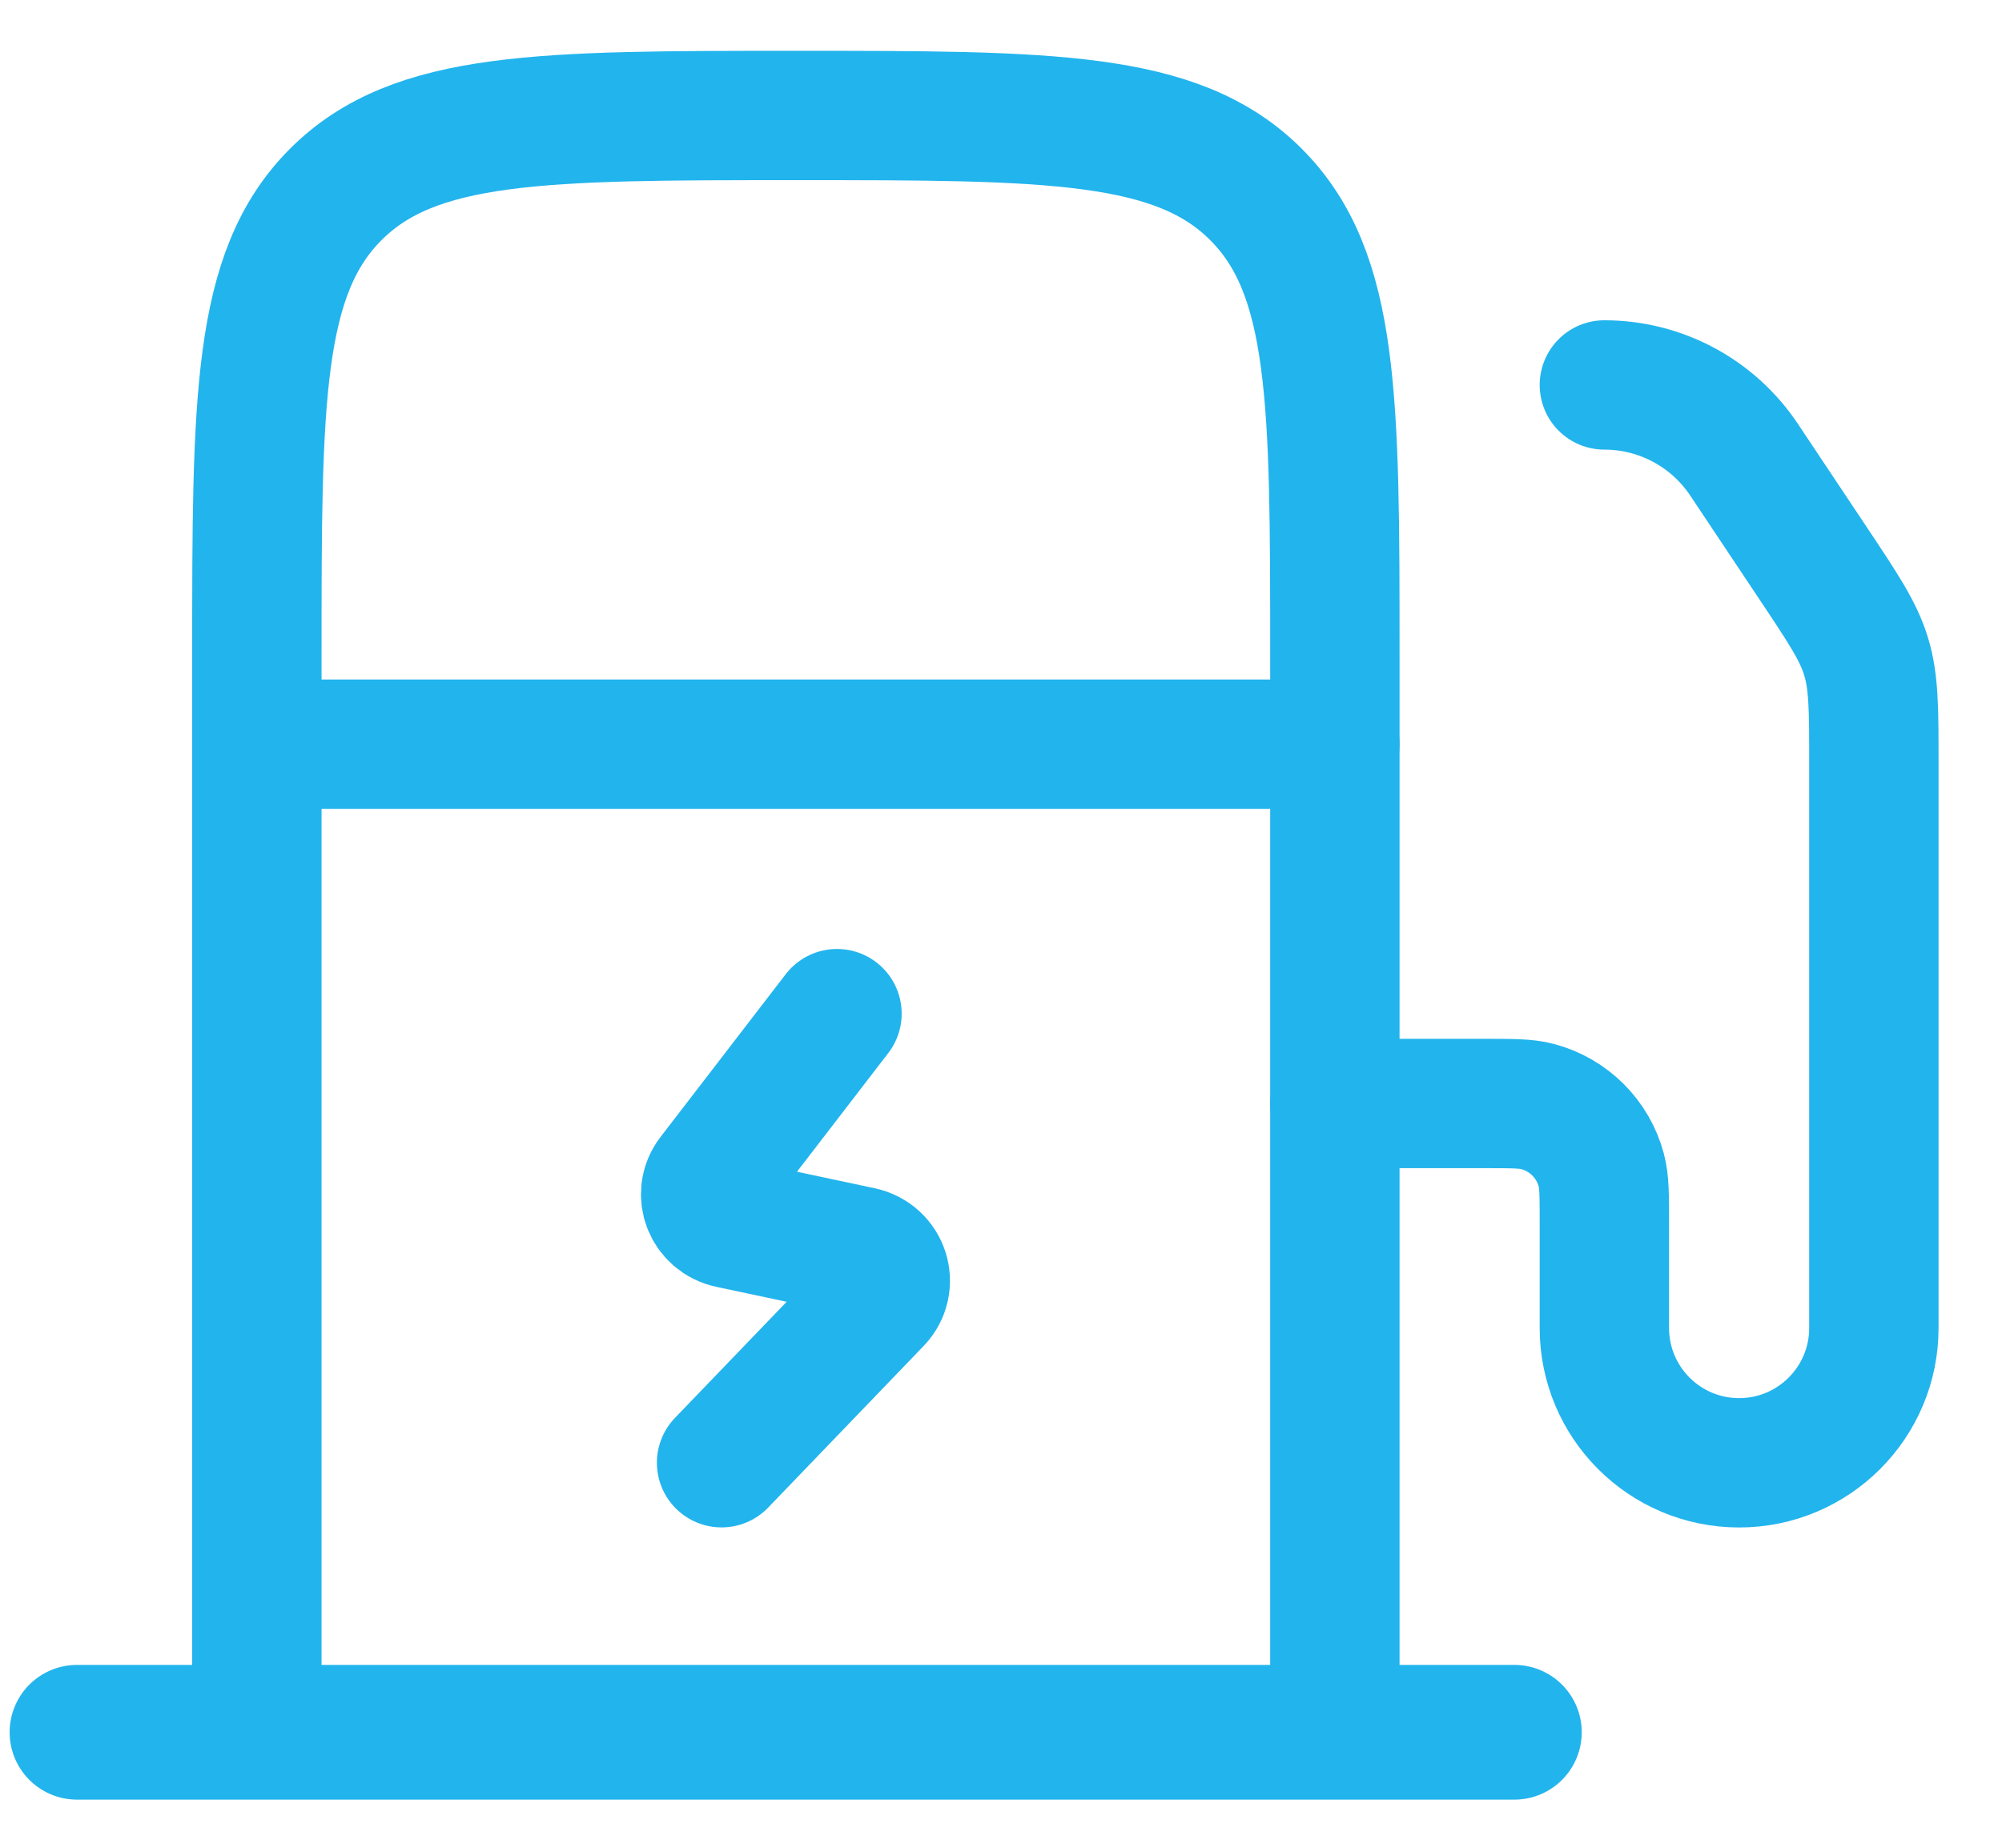
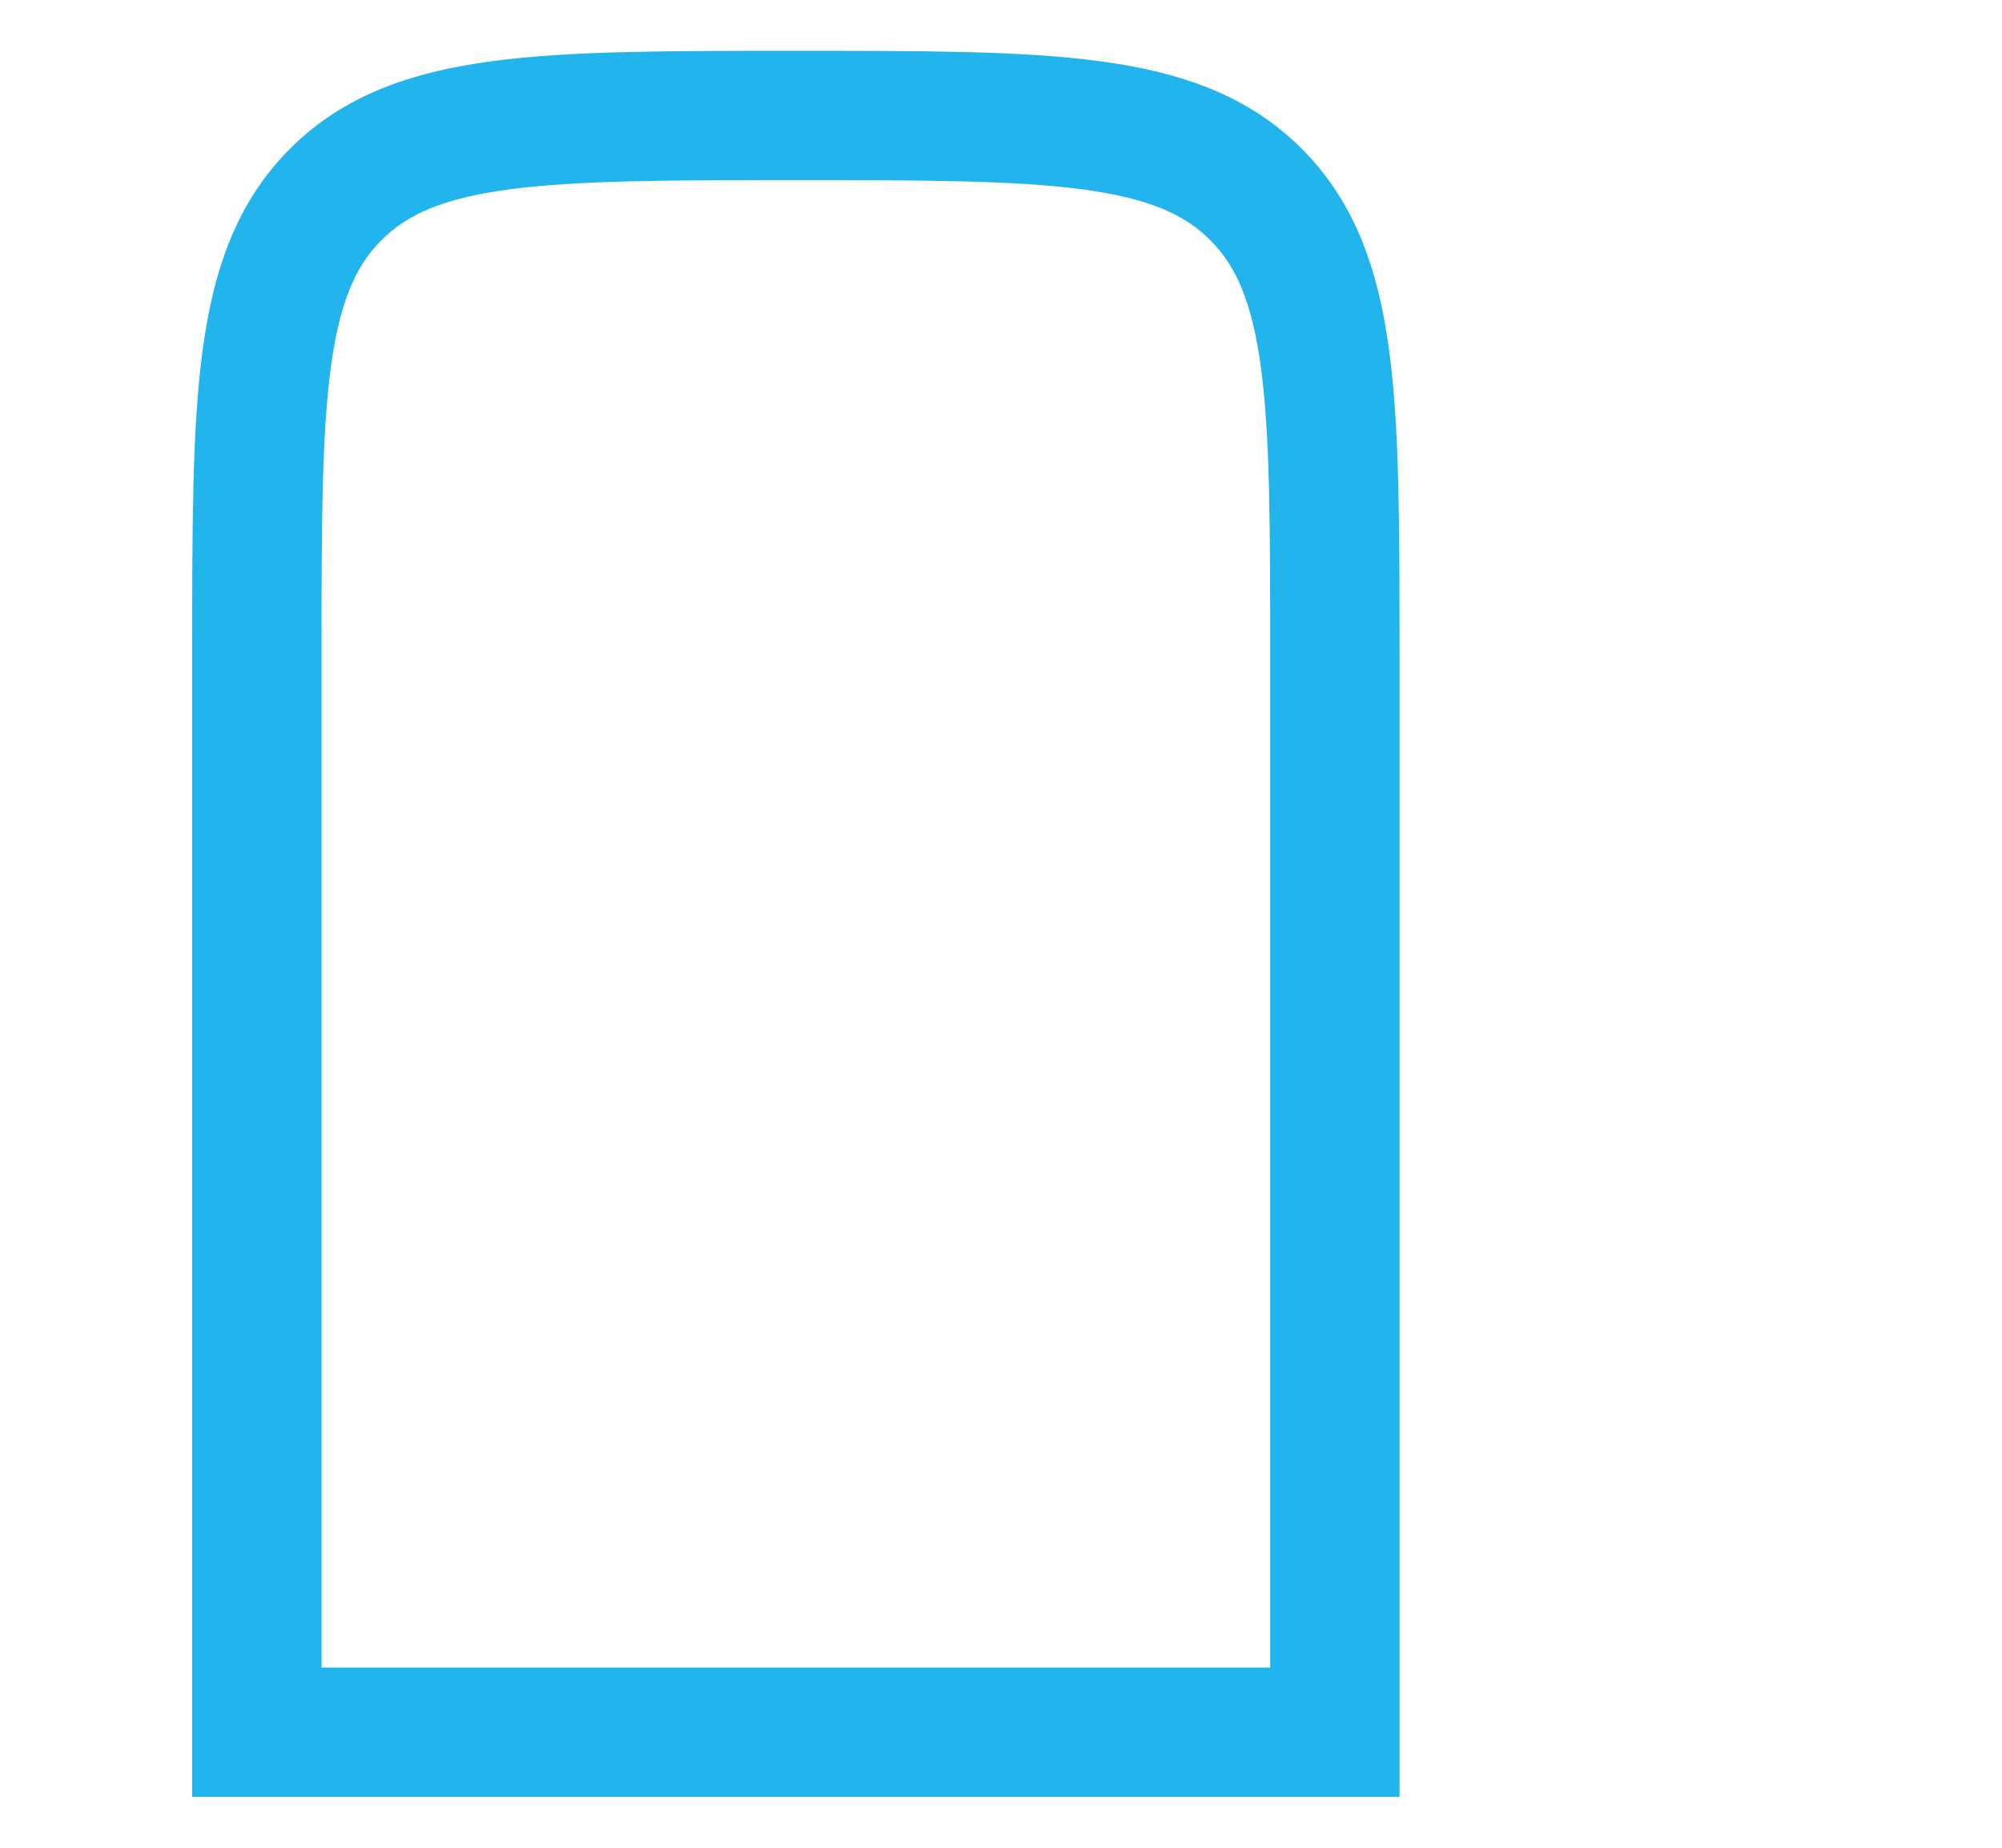
<svg xmlns="http://www.w3.org/2000/svg" width="26" height="24" viewBox="0 0 26 24" fill="none">
-   <path d="M10.87 13.166L9.244 15.28C9.07 15.507 9.195 15.833 9.479 15.893L11.183 16.255C11.486 16.319 11.601 16.68 11.389 16.901L9.371 18.999" stroke="#22B4ED" stroke-width="1.68" stroke-linecap="round" stroke-linejoin="round" />
-   <path d="M3.336 9.666H17.336" stroke="#22B4ED" stroke-width="1.68" stroke-linecap="round" stroke-linejoin="round" />
  <path d="M3.336 22.5L3.336 8.5C3.336 5.2 3.336 3.55 4.361 2.525C5.386 1.5 7.036 1.5 10.336 1.5C13.636 1.5 15.286 1.5 16.311 2.525C17.336 3.55 17.336 5.2 17.336 8.5L17.336 22.5H3.336Z" stroke="#22B4ED" stroke-width="1.68" />
-   <path d="M1 22.5H19.667" stroke="#22B4ED" stroke-width="1.75" stroke-linecap="round" stroke-linejoin="round" />
-   <path d="M17.336 14.333H19.28C19.642 14.333 19.823 14.333 19.971 14.373C20.374 14.481 20.688 14.795 20.796 15.198C20.836 15.346 20.836 15.527 20.836 15.889V17.25C20.836 18.216 21.619 19 22.586 19C23.552 19 24.336 18.216 24.336 17.25V9.913C24.336 9.212 24.336 8.861 24.236 8.53C24.136 8.2 23.941 7.908 23.552 7.324L22.65 5.971C22.245 5.364 21.565 5 20.836 5" stroke="#22B4ED" stroke-width="1.68" stroke-linecap="round" stroke-linejoin="round" />
</svg>